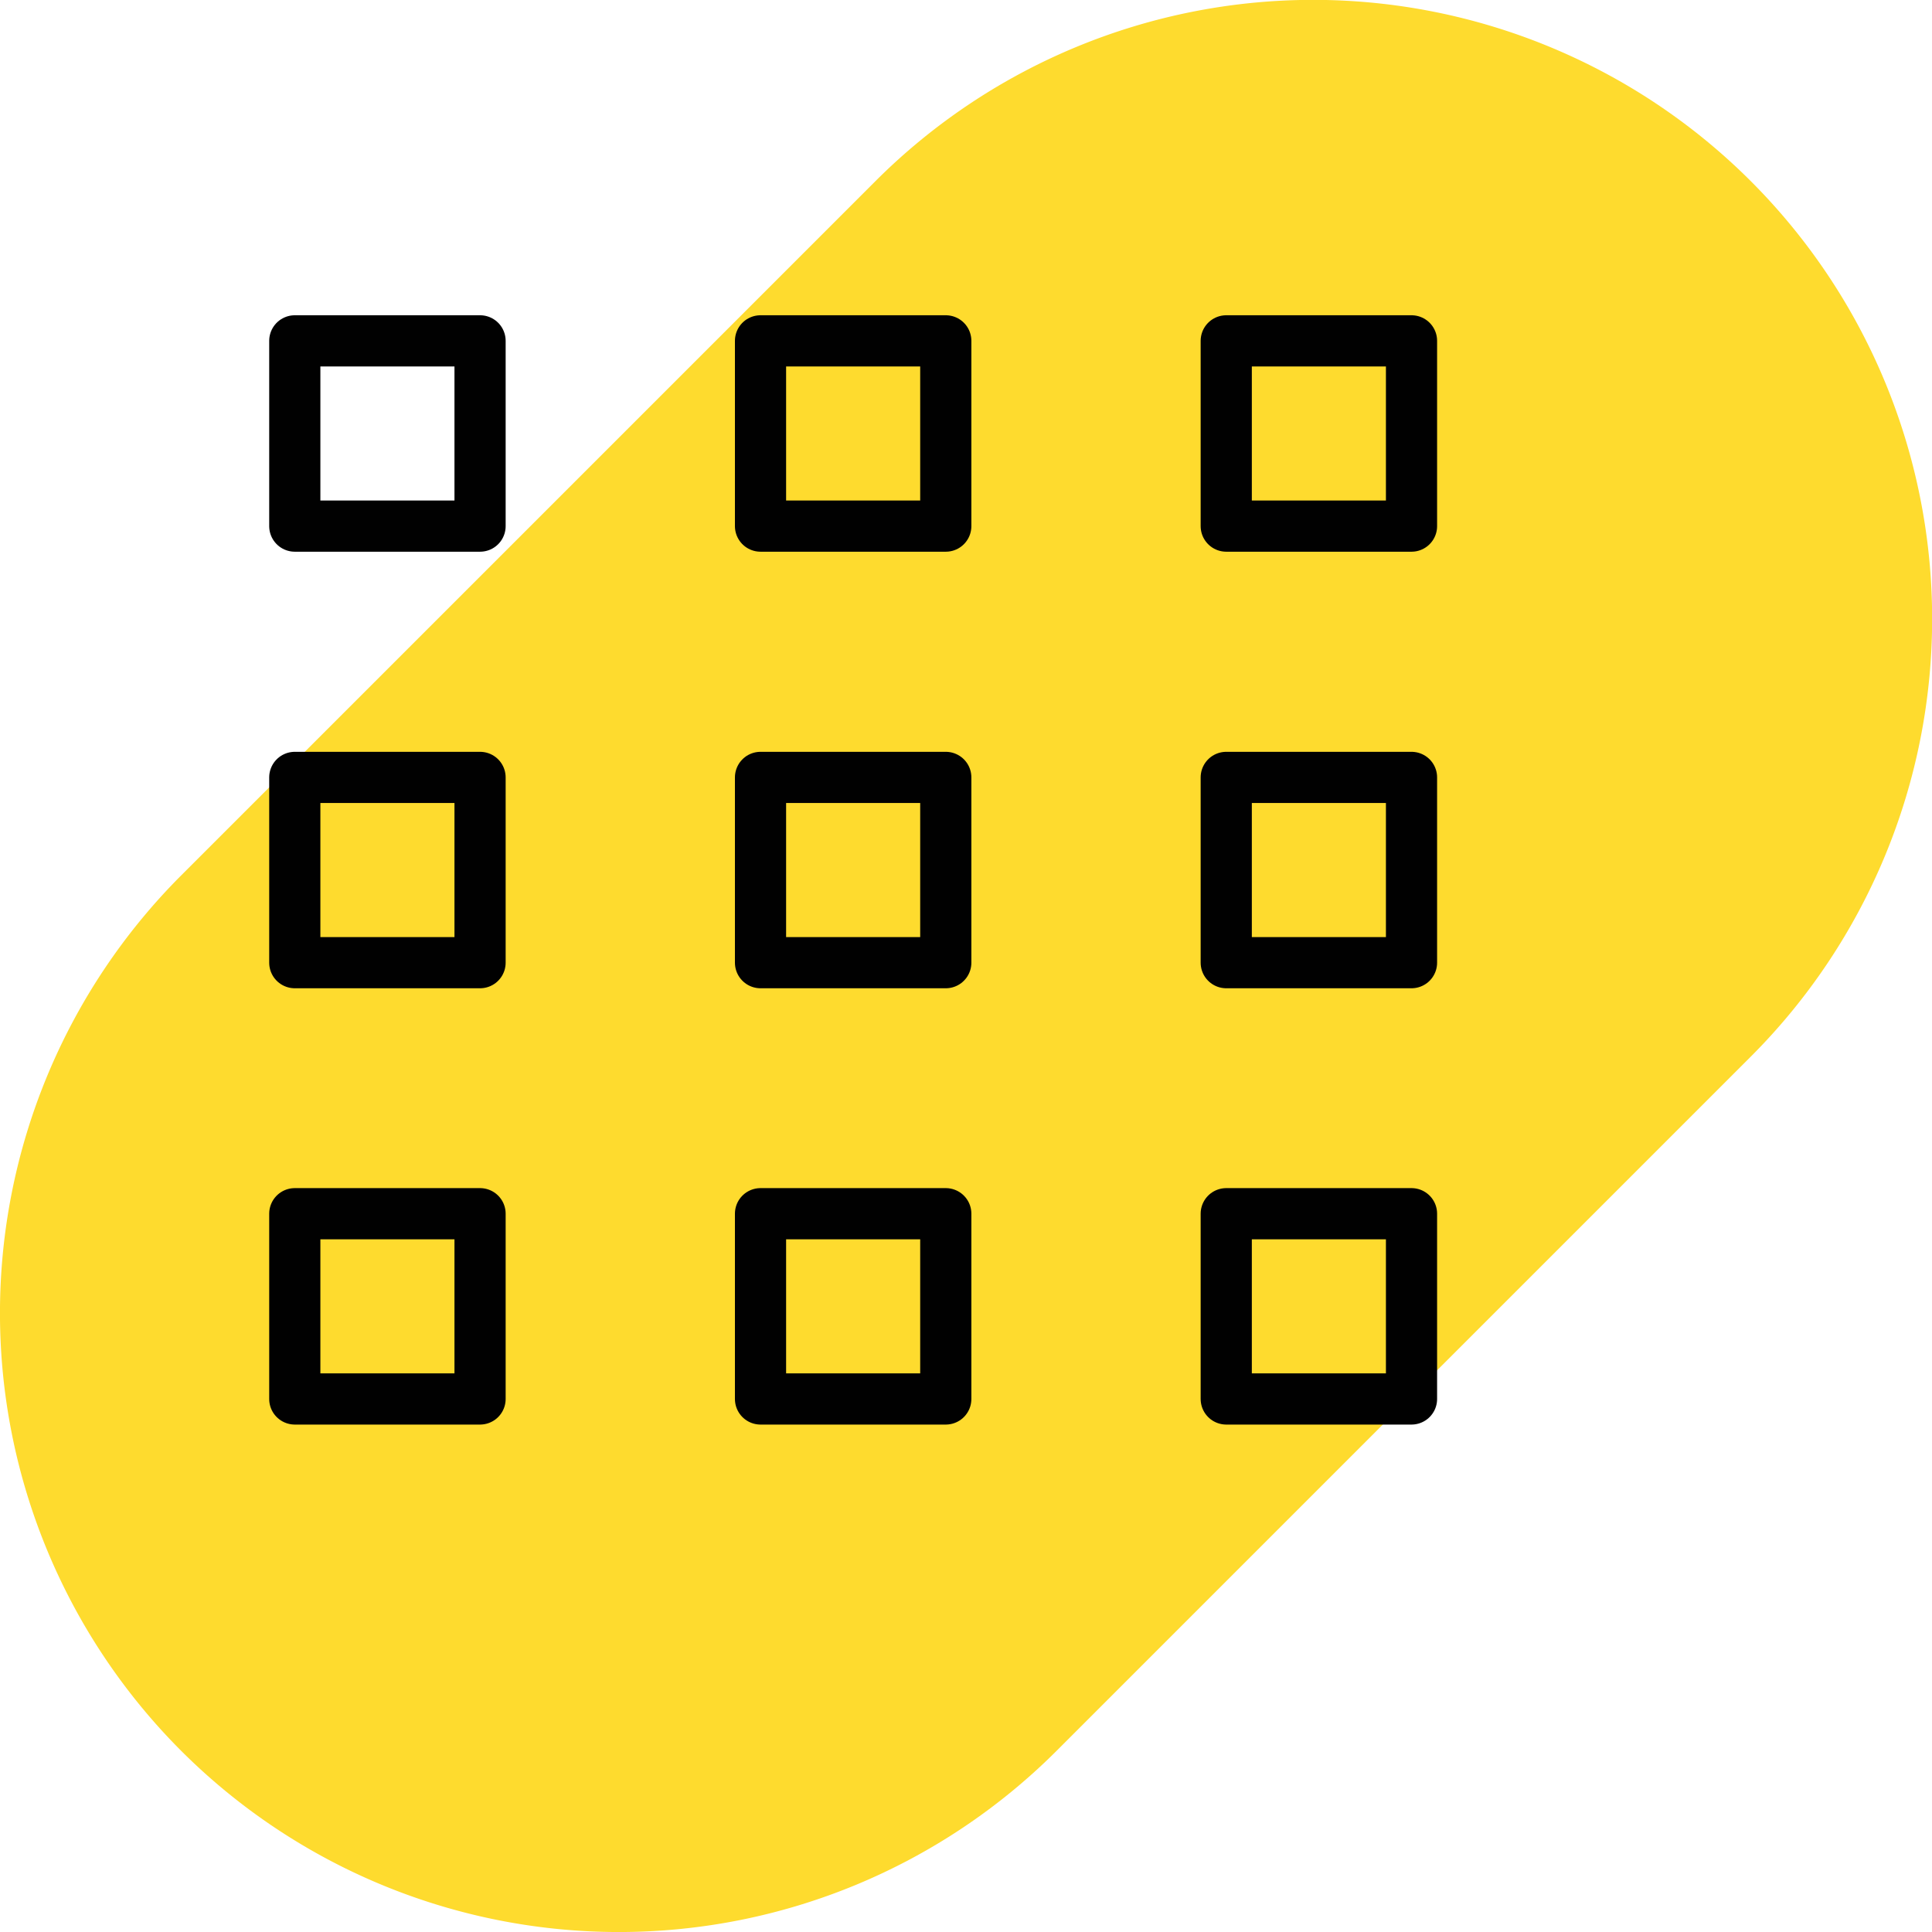
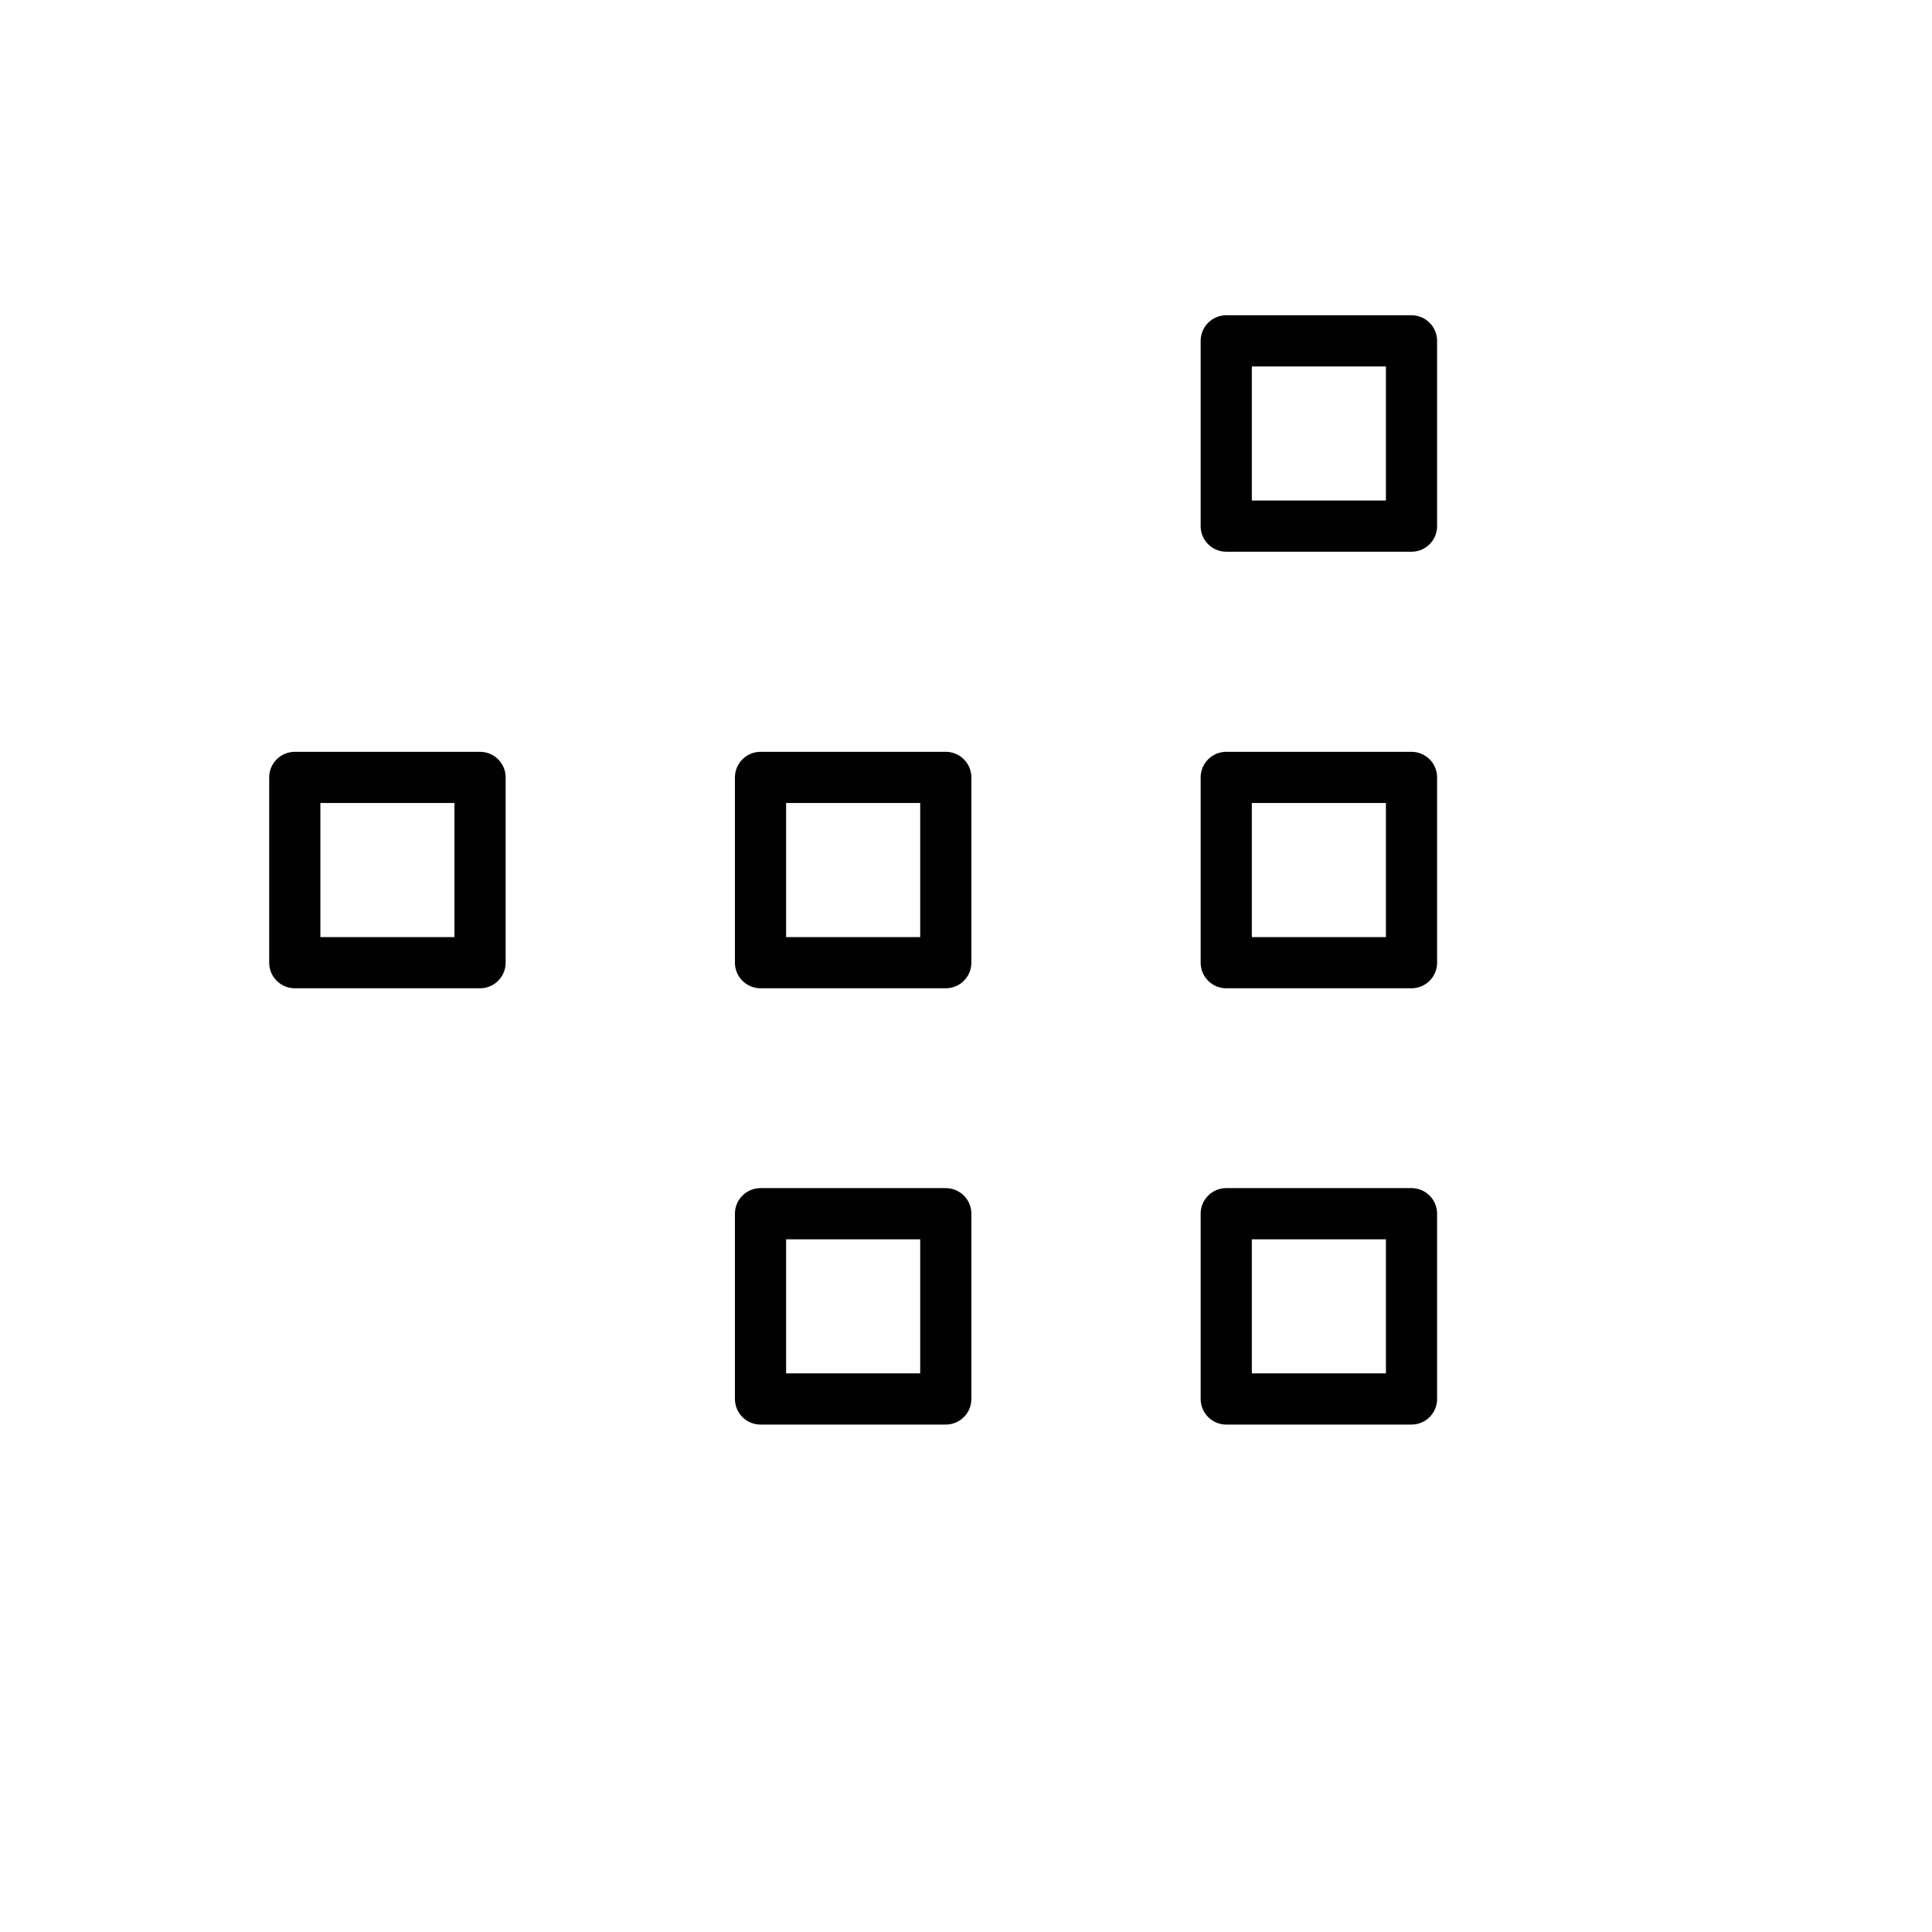
<svg xmlns="http://www.w3.org/2000/svg" id="Layer_1" data-name="Layer 1" viewBox="0 0 75.5 75.5">
  <defs>
    <style>.cls-1{fill:#fedb2e;}.cls-2{fill:none;stroke:#010101;stroke-linecap:round;stroke-linejoin:round;stroke-width:2px;}</style>
  </defs>
-   <path class="cls-1" d="M7.08,68.42h0a24.2,24.2,0,0,1,0-34.21L34.21,7.08A24.19,24.19,0,0,1,68.42,41.29L41.29,68.42a24.2,24.2,0,0,1-34.21,0" />
-   <rect class="cls-2" x="11.52" y="13.32" width="7.24" height="7.24" />
-   <rect class="cls-2" x="29.72" y="13.32" width="7.24" height="7.24" />
  <rect class="cls-2" x="47.92" y="13.32" width="7.24" height="7.24" />
  <rect class="cls-2" x="11.52" y="30.38" width="7.24" height="7.24" />
  <rect class="cls-2" x="29.72" y="30.38" width="7.24" height="7.24" />
  <rect class="cls-2" x="47.92" y="30.38" width="7.24" height="7.24" />
-   <rect class="cls-2" x="11.52" y="47.43" width="7.24" height="7.24" />
  <rect class="cls-2" x="29.72" y="47.43" width="7.24" height="7.24" />
  <rect class="cls-2" x="47.92" y="47.43" width="7.24" height="7.24" />
</svg>